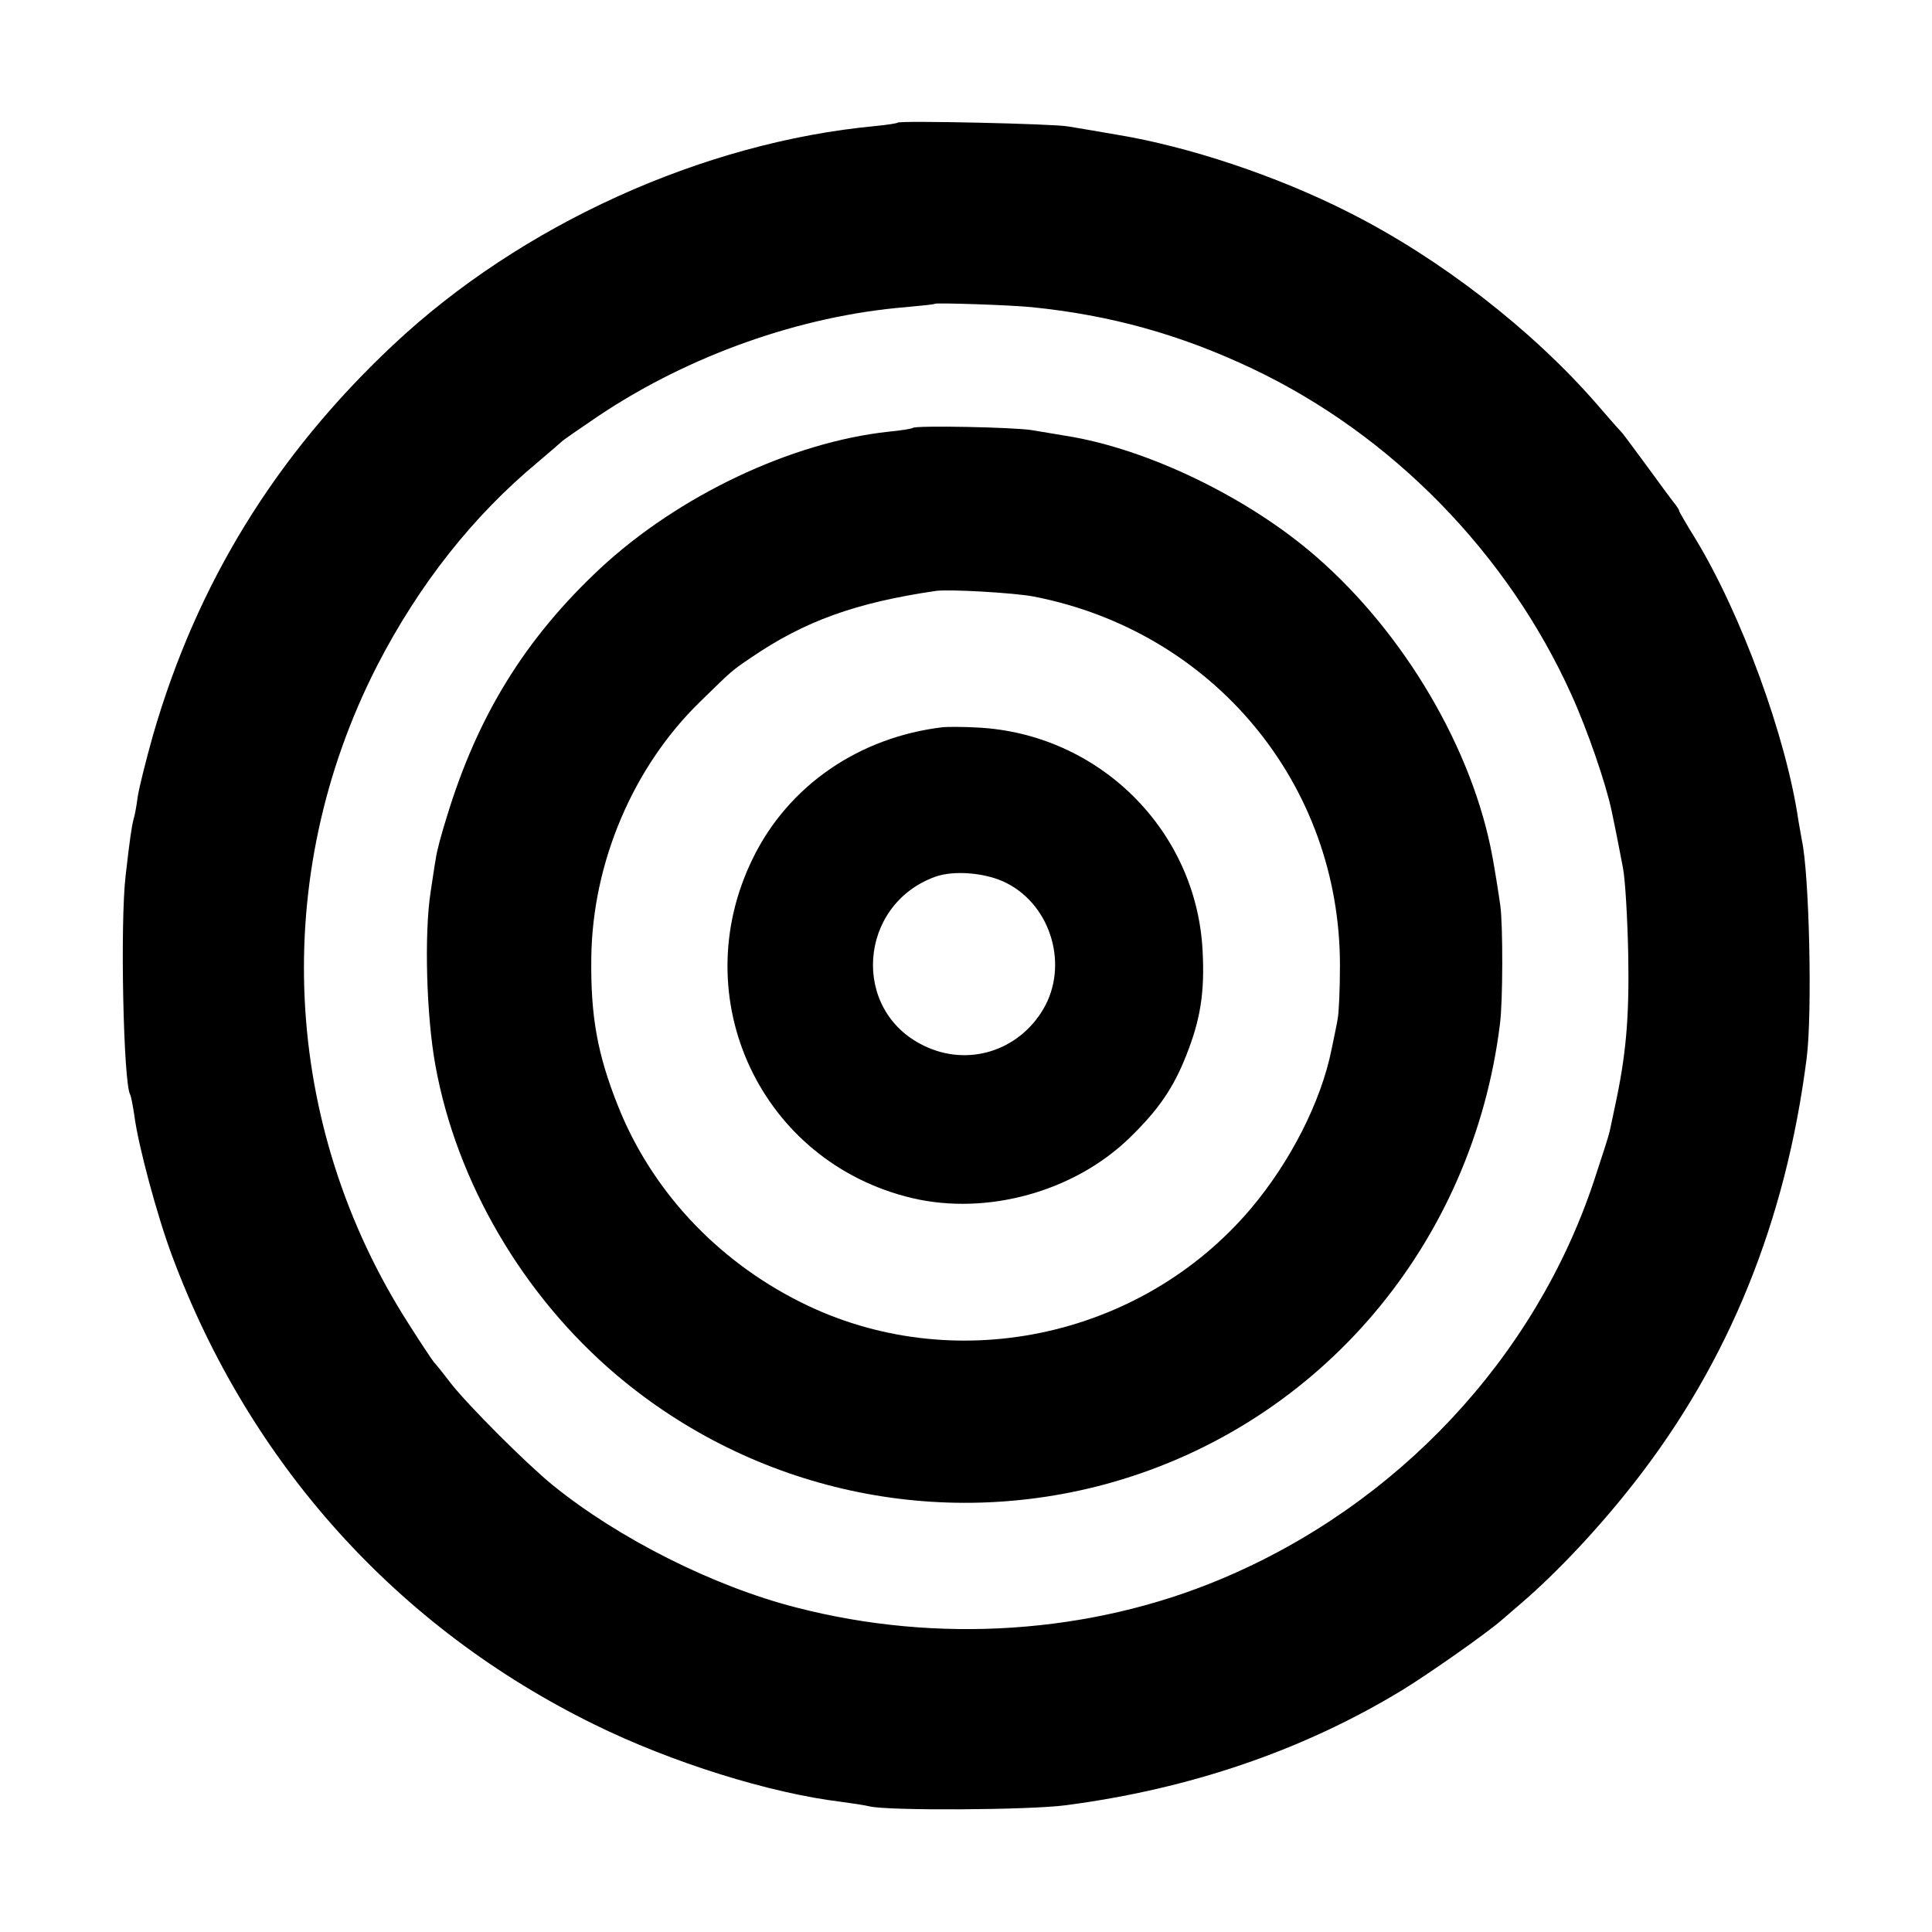
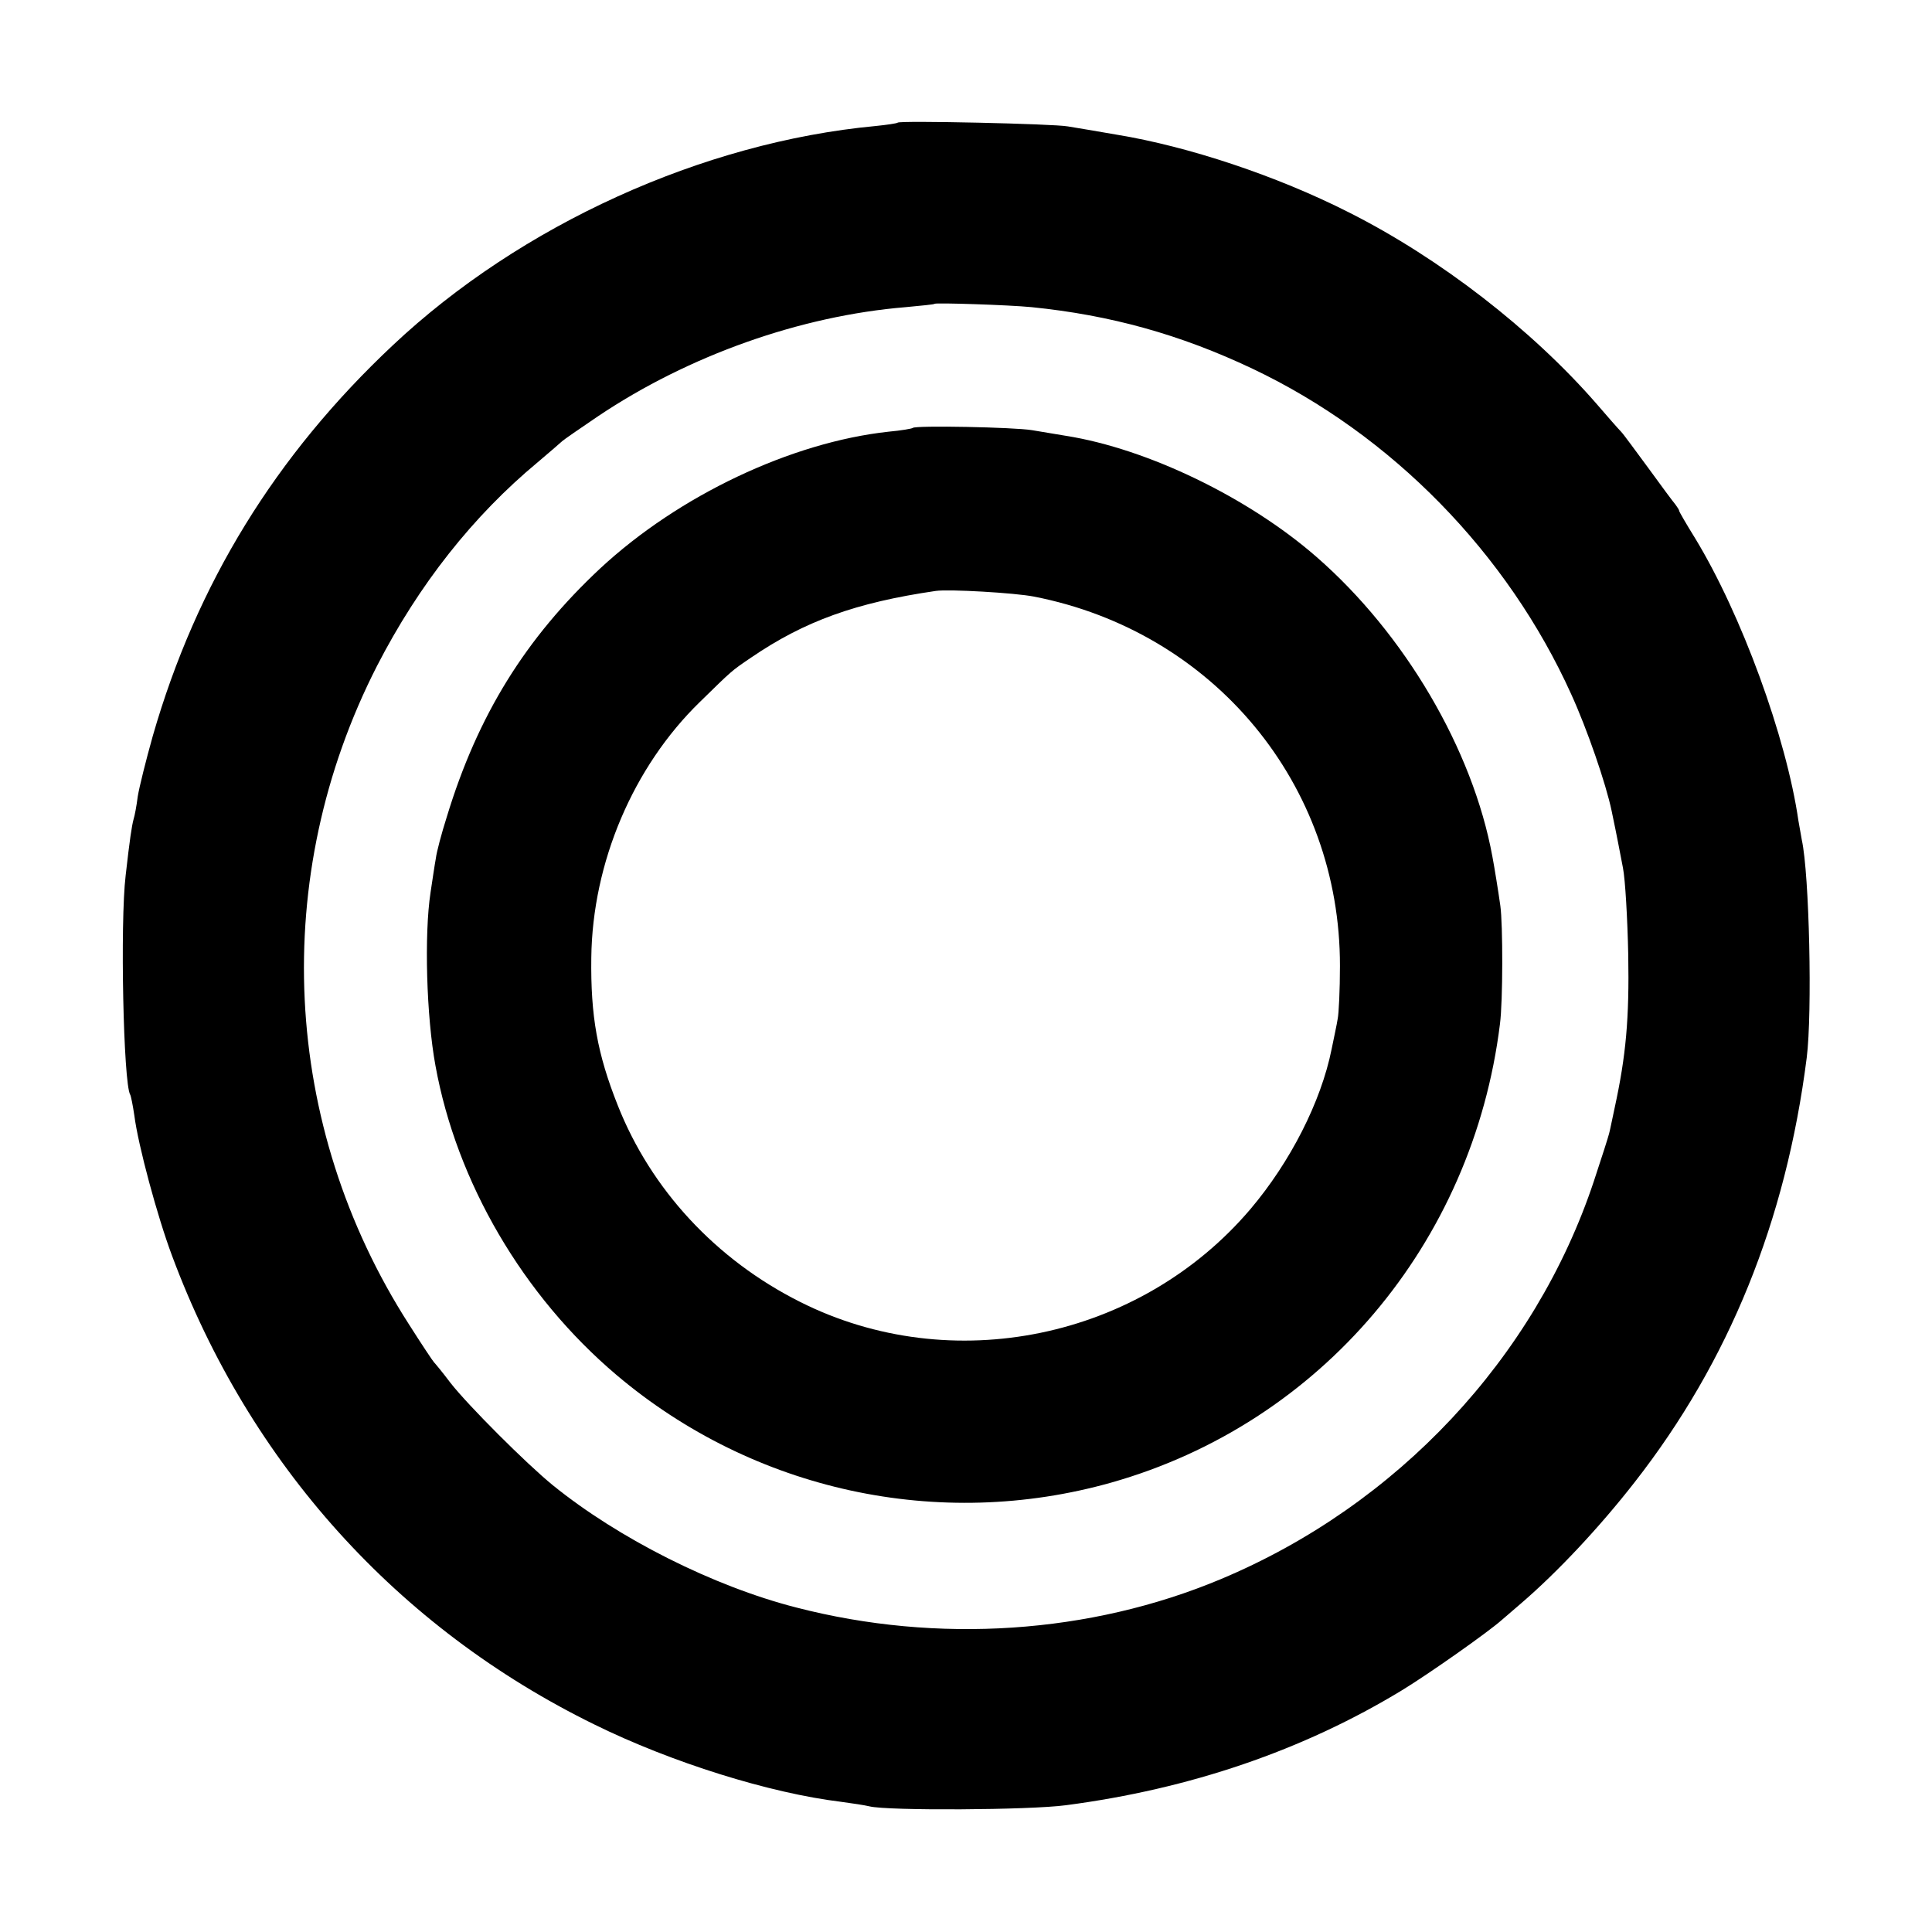
<svg xmlns="http://www.w3.org/2000/svg" height="512pt" preserveAspectRatio="xMidYMid meet" viewBox="0 0 512 512" width="512pt">
  <g transform="matrix(.1 0 0 -.1 0 512)">
    <path d="m2379 4795c-2-2-29-6-59-9-458-43-940-262-1279-581-311-292-520-632-636-1035-18-64-36-136-40-161-3-24-8-51-11-60-5-19-10-52-21-149-15-125-6-551 12-581 2-3 7-28 11-55 10-79 61-268 100-372 205-551 597-986 1119-1242 205-101 465-182 654-205 30-4 63-9 75-12 48-12 425-10 521 3 328 43 628 145 891 305 69 42 227 153 264 186 14 12 36 31 50 43 98 84 210 204 302 322 250 320 401 692 456 1125 15 119 7 486-13 577-2 11-6 35-9 51-32 221-151 547-274 749-23 37-42 70-42 72 0 3-5 10-10 17-6 7-38 50-72 97-34 46-66 90-72 96s-36 40-66 75c-170 195-413 384-655 506-191 97-426 175-615 206-52 9-111 19-130 22-37 7-446 16-451 10zm355-489c208-21 393-72 585-163 369-175 676-489 845-863 42-92 92-237 107-309 17-81 19-95 30-151 6-30 12-134 14-230 3-170-6-268-36-406-7-32-13-63-15-69-1-5-19-62-40-125-156-469-521-859-989-1055-346-145-750-172-1125-75-219 56-471 183-645 324-70 57-224 211-271 271-21 28-41 52-44 55s-33 48-66 100c-339 528-370 1187-85 1745 111 216 255 398 426 540 33 28 62 53 65 56s46 33 95 66c240 161 536 266 815 289 41 4 76 7 77 9 5 3 196-3 257-9z" />
    <path d="m2419 3986c-2-2-31-7-64-10-258-28-556-169-764-362-198-185-325-389-407-659-14-44-27-93-29-110-3-16-9-57-14-90-17-111-11-329 13-459 56-309 232-610 480-820 363-307 854-414 1311-285 555 157 958 633 1030 1215 8 60 8 265 1 314-5 36-16 104-21 130-52 284-233 591-466 794-181 158-449 287-664 321-22 4-62 10-90 15-48 8-309 13-316 6zm321-447c477-93 812-498 811-979 0-63-3-126-6-140-2-14-10-50-16-80-28-140-110-300-215-424-293-345-793-448-1194-246-223 112-395 298-483 521-54 136-72 236-70 391 3 252 111 506 288 678 86 84 82 81 135 117 142 97 278 146 490 177 35 5 209-5 260-15z" />
-     <path d="m2500 3193c-223-26-411-155-505-348-182-371 22-805 422-900 199-47 430 17 577 160 76 74 116 132 150 219 37 93 49 166 43 276-16 320-275 576-597 592-36 2-76 2-90 1zm169-414c118-61 163-219 96-333-66-112-201-154-317-97-193 93-174 372 29 447 51 19 139 11 192-17z" />
  </g>
</svg>